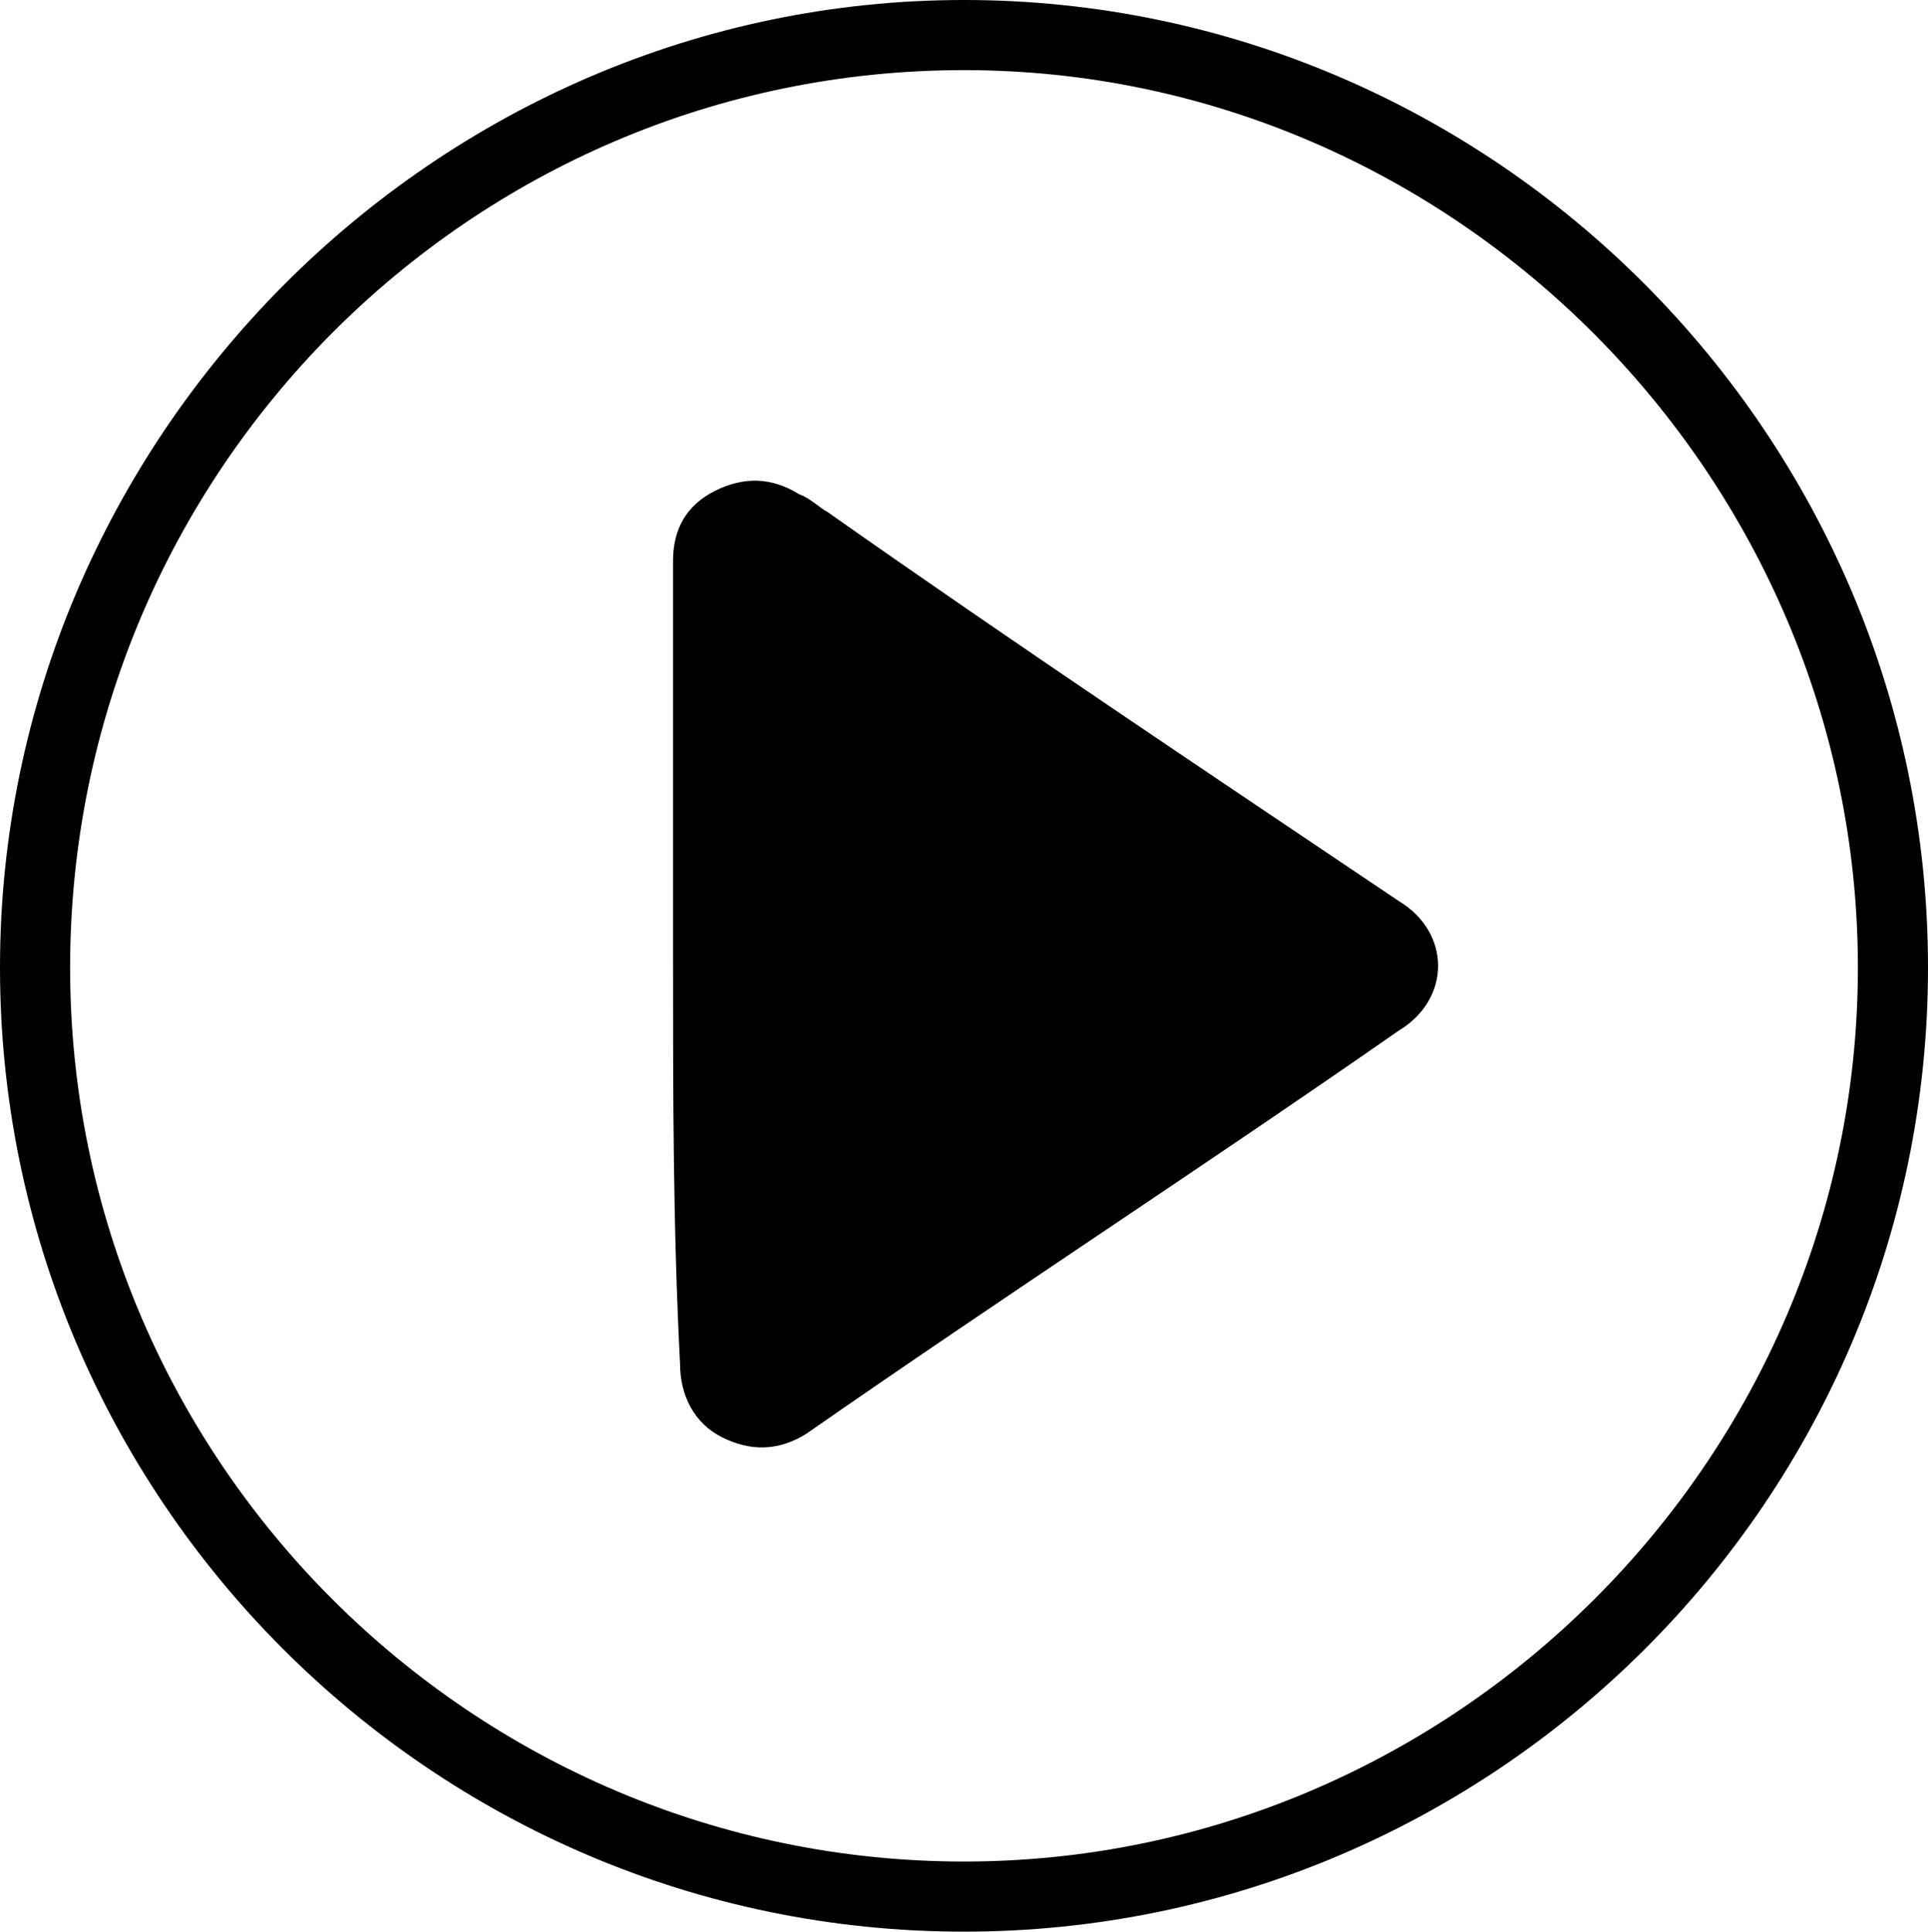
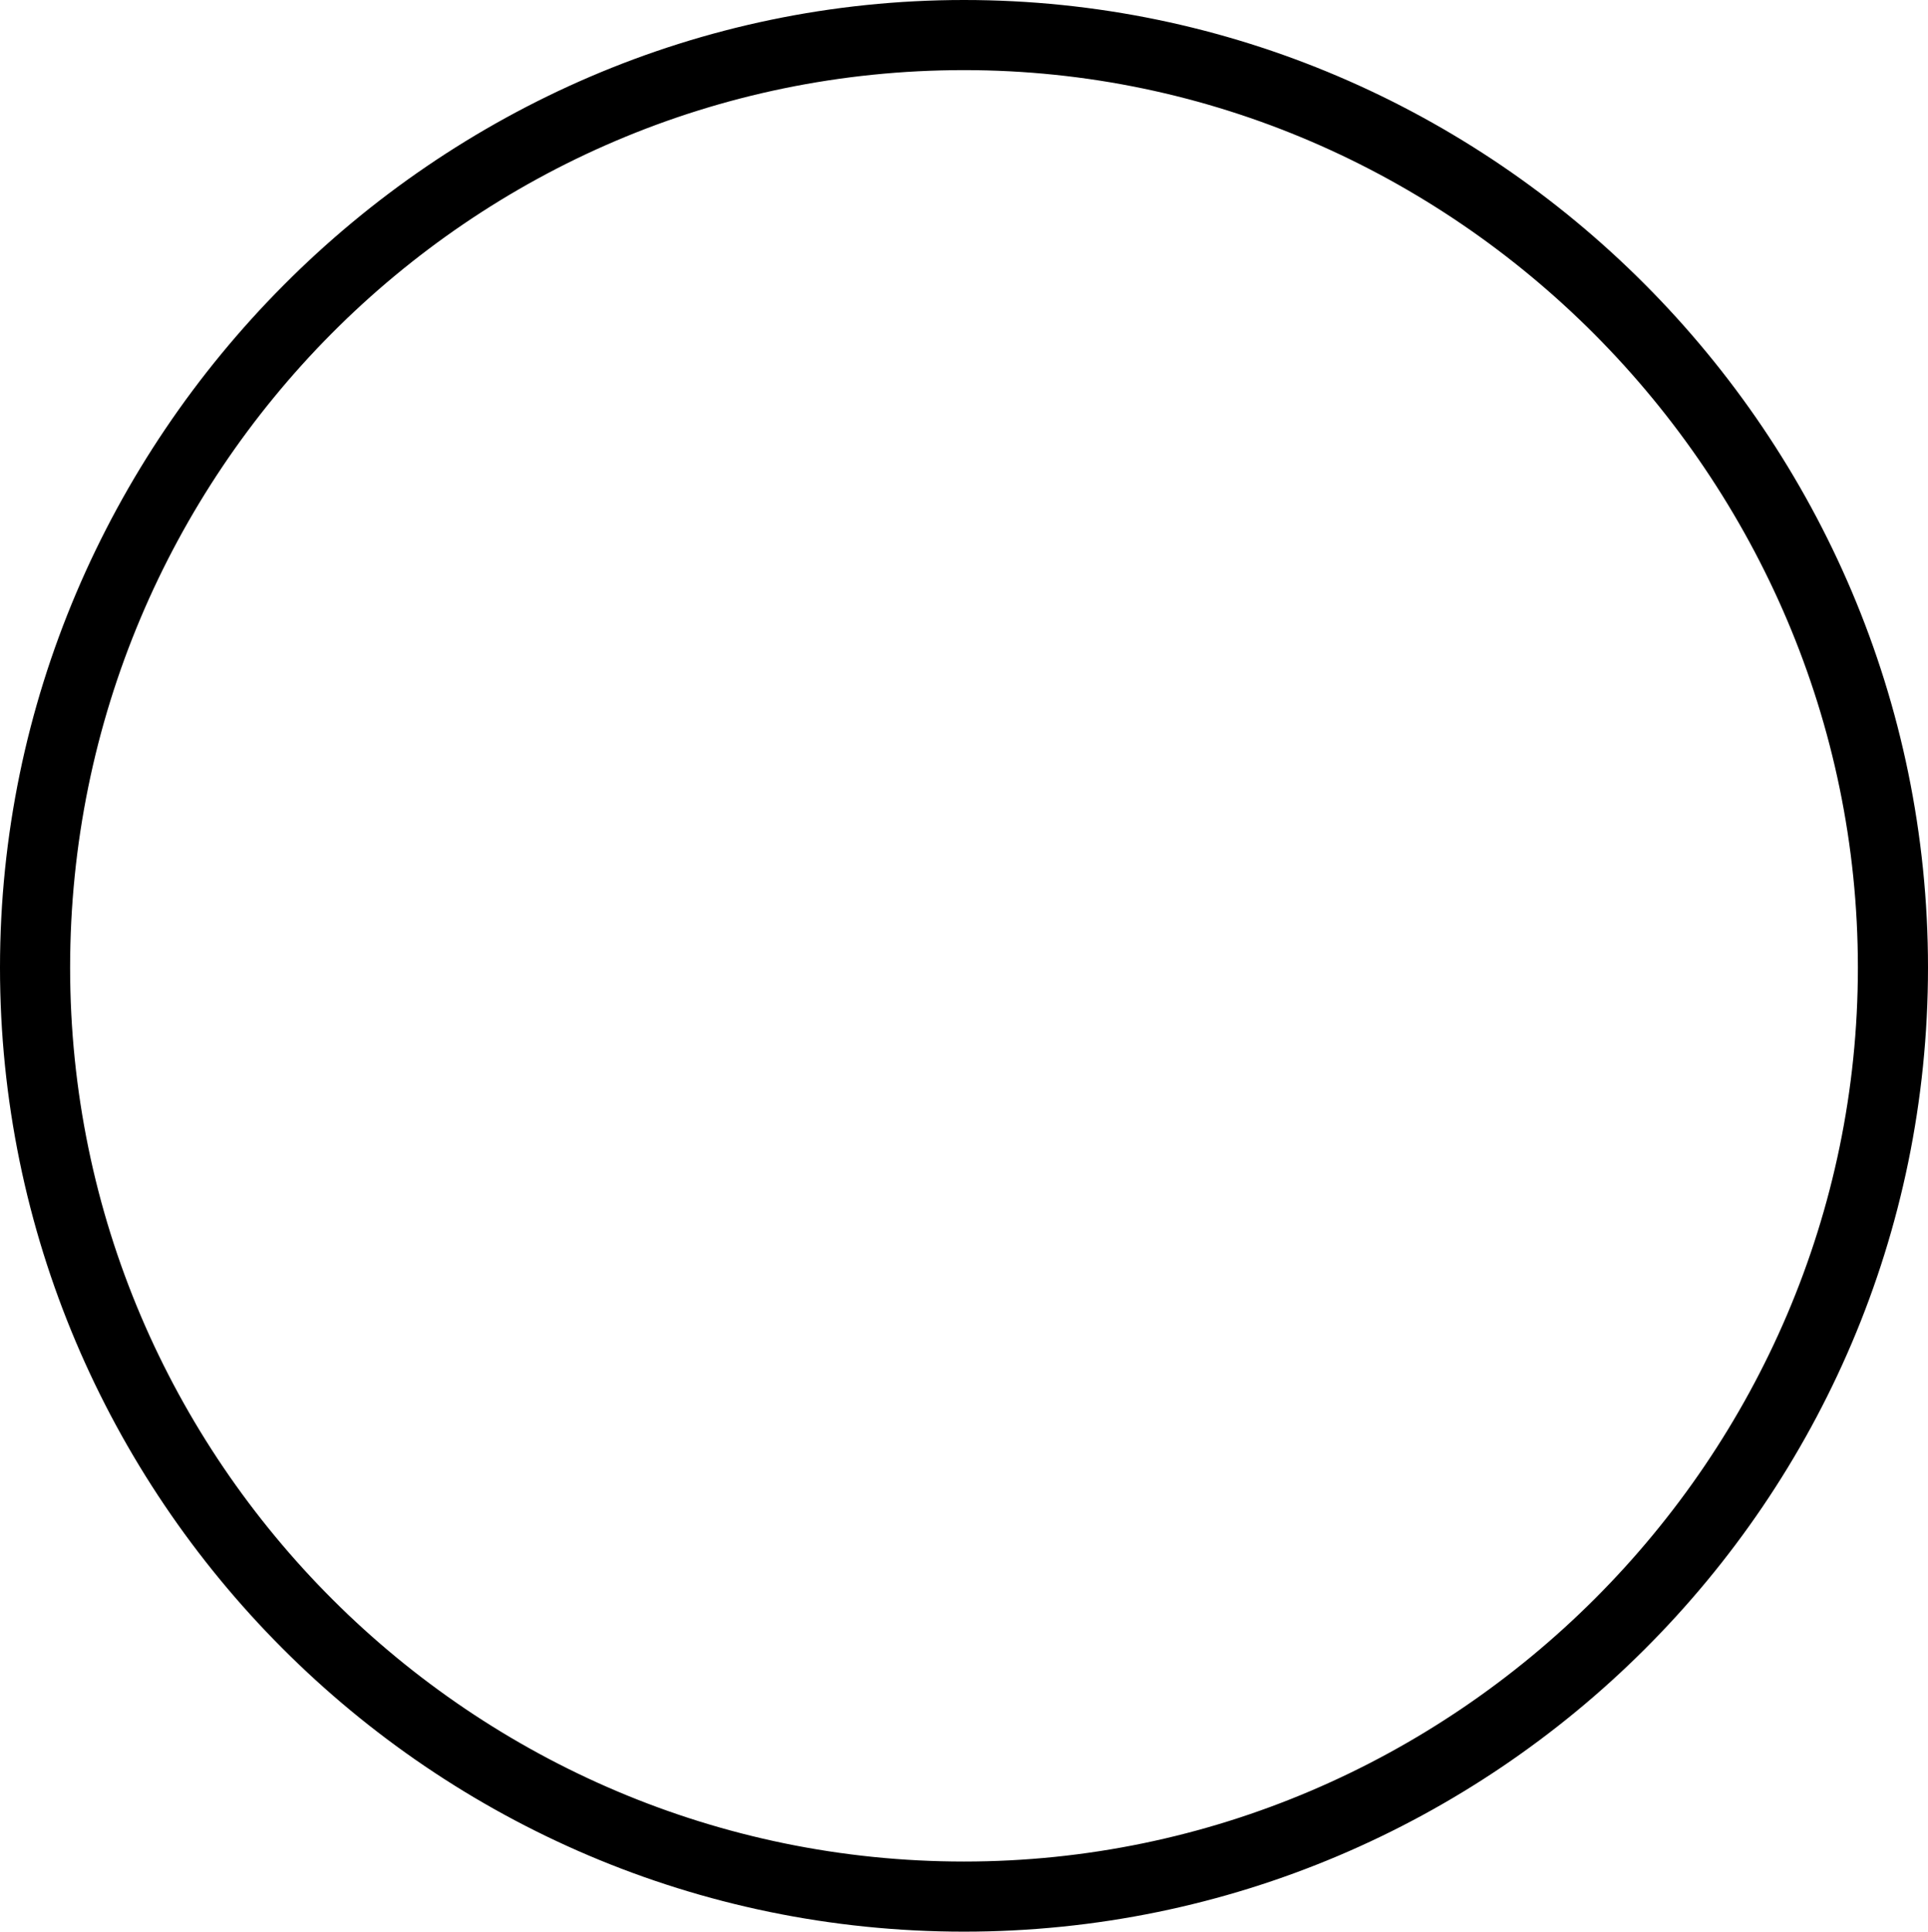
<svg xmlns="http://www.w3.org/2000/svg" id="Ebene_1" version="1.1" viewBox="0 0 55 55.1">
  <path d="M27.5,55.1C12.3,55.1,0,42.7,0,27.6S12.4,0,27.5,0s27.5,12.4,27.5,27.6-12.4,27.5-27.5,27.5ZM27.5,2C13.4,2,2,13.5,2,27.6s11.5,25.5,25.5,25.5,25.5-11.5,25.5-25.5S41.5,2,27.5,2Z" />
-   <path d="M19.2,27.4v-11.4c0-.93.4-1.6,1.2-2,.8-.4,1.6-.4,2.4.1.3.1.6.4.8.5,5.4,3.8,10.8,7.4,16.3,11.1,1.5.9,1.5,2.8,0,3.7-5.6,3.9-11.3,7.6-16.9,11.5-.8.5-1.6.5-2.4.1-.8-.4-1.2-1.2-1.2-2.1-.2-3.9-.2-7.6-.2-11.5Z" />
</svg>